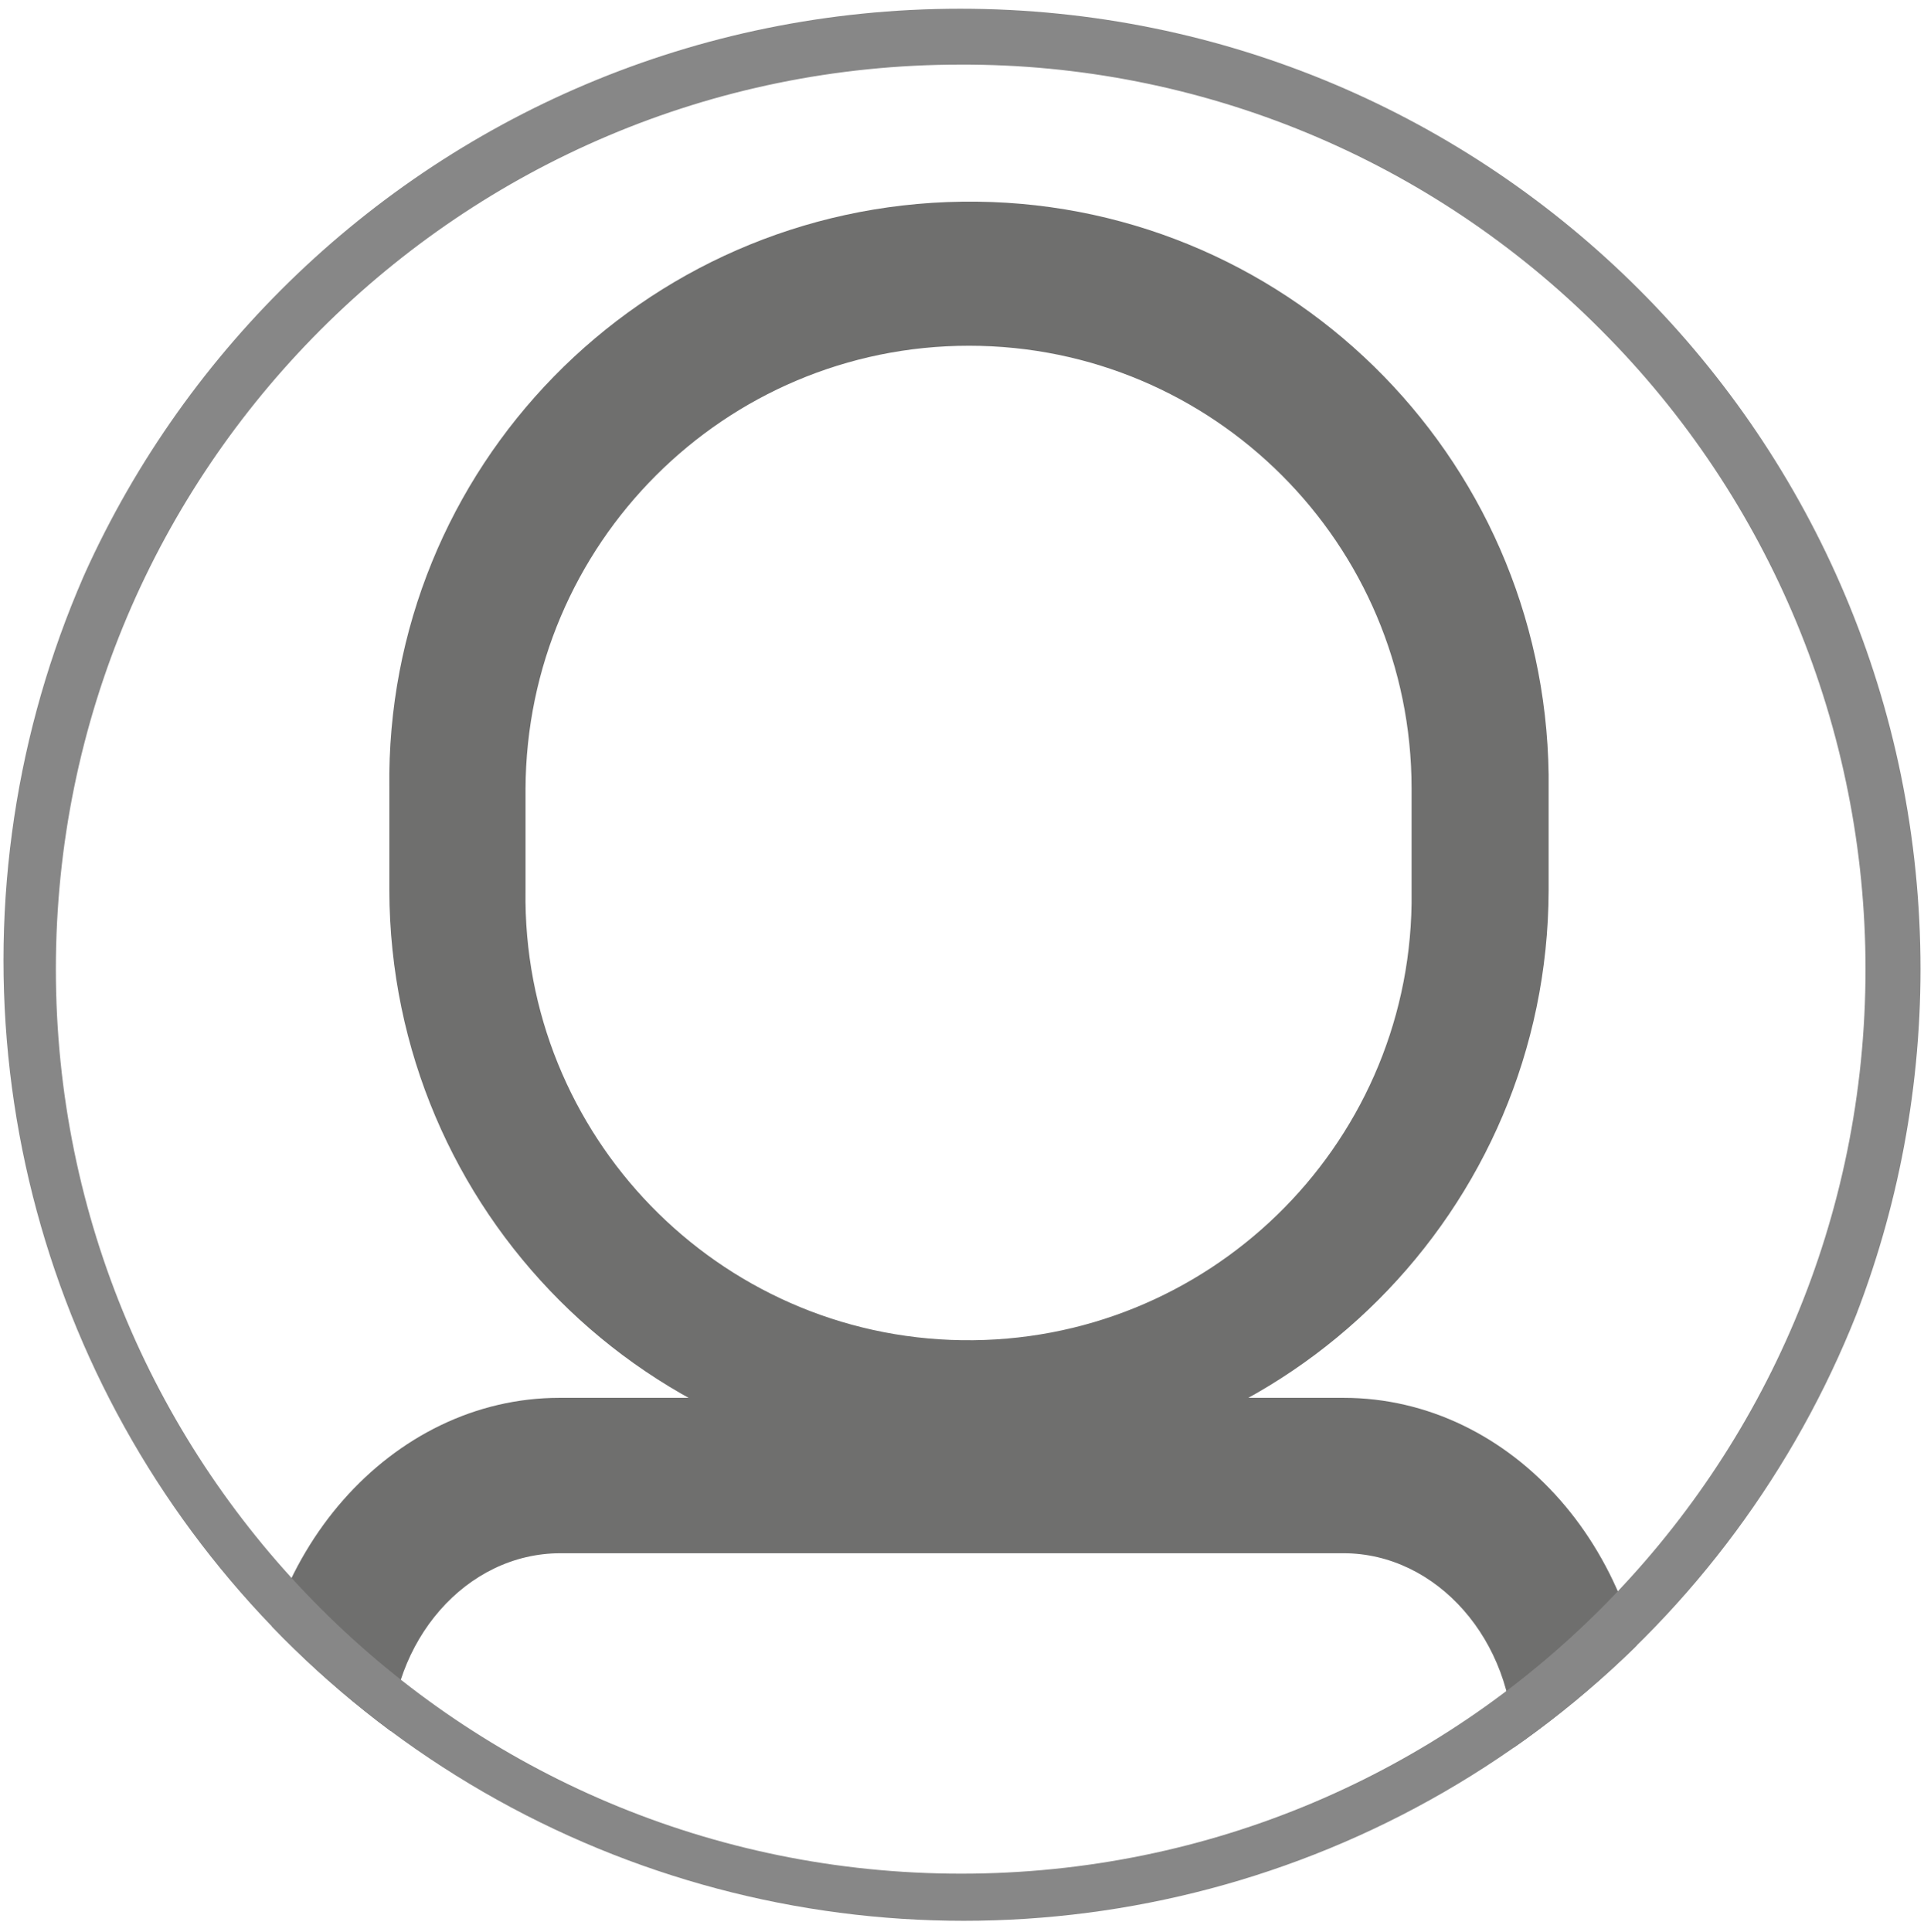
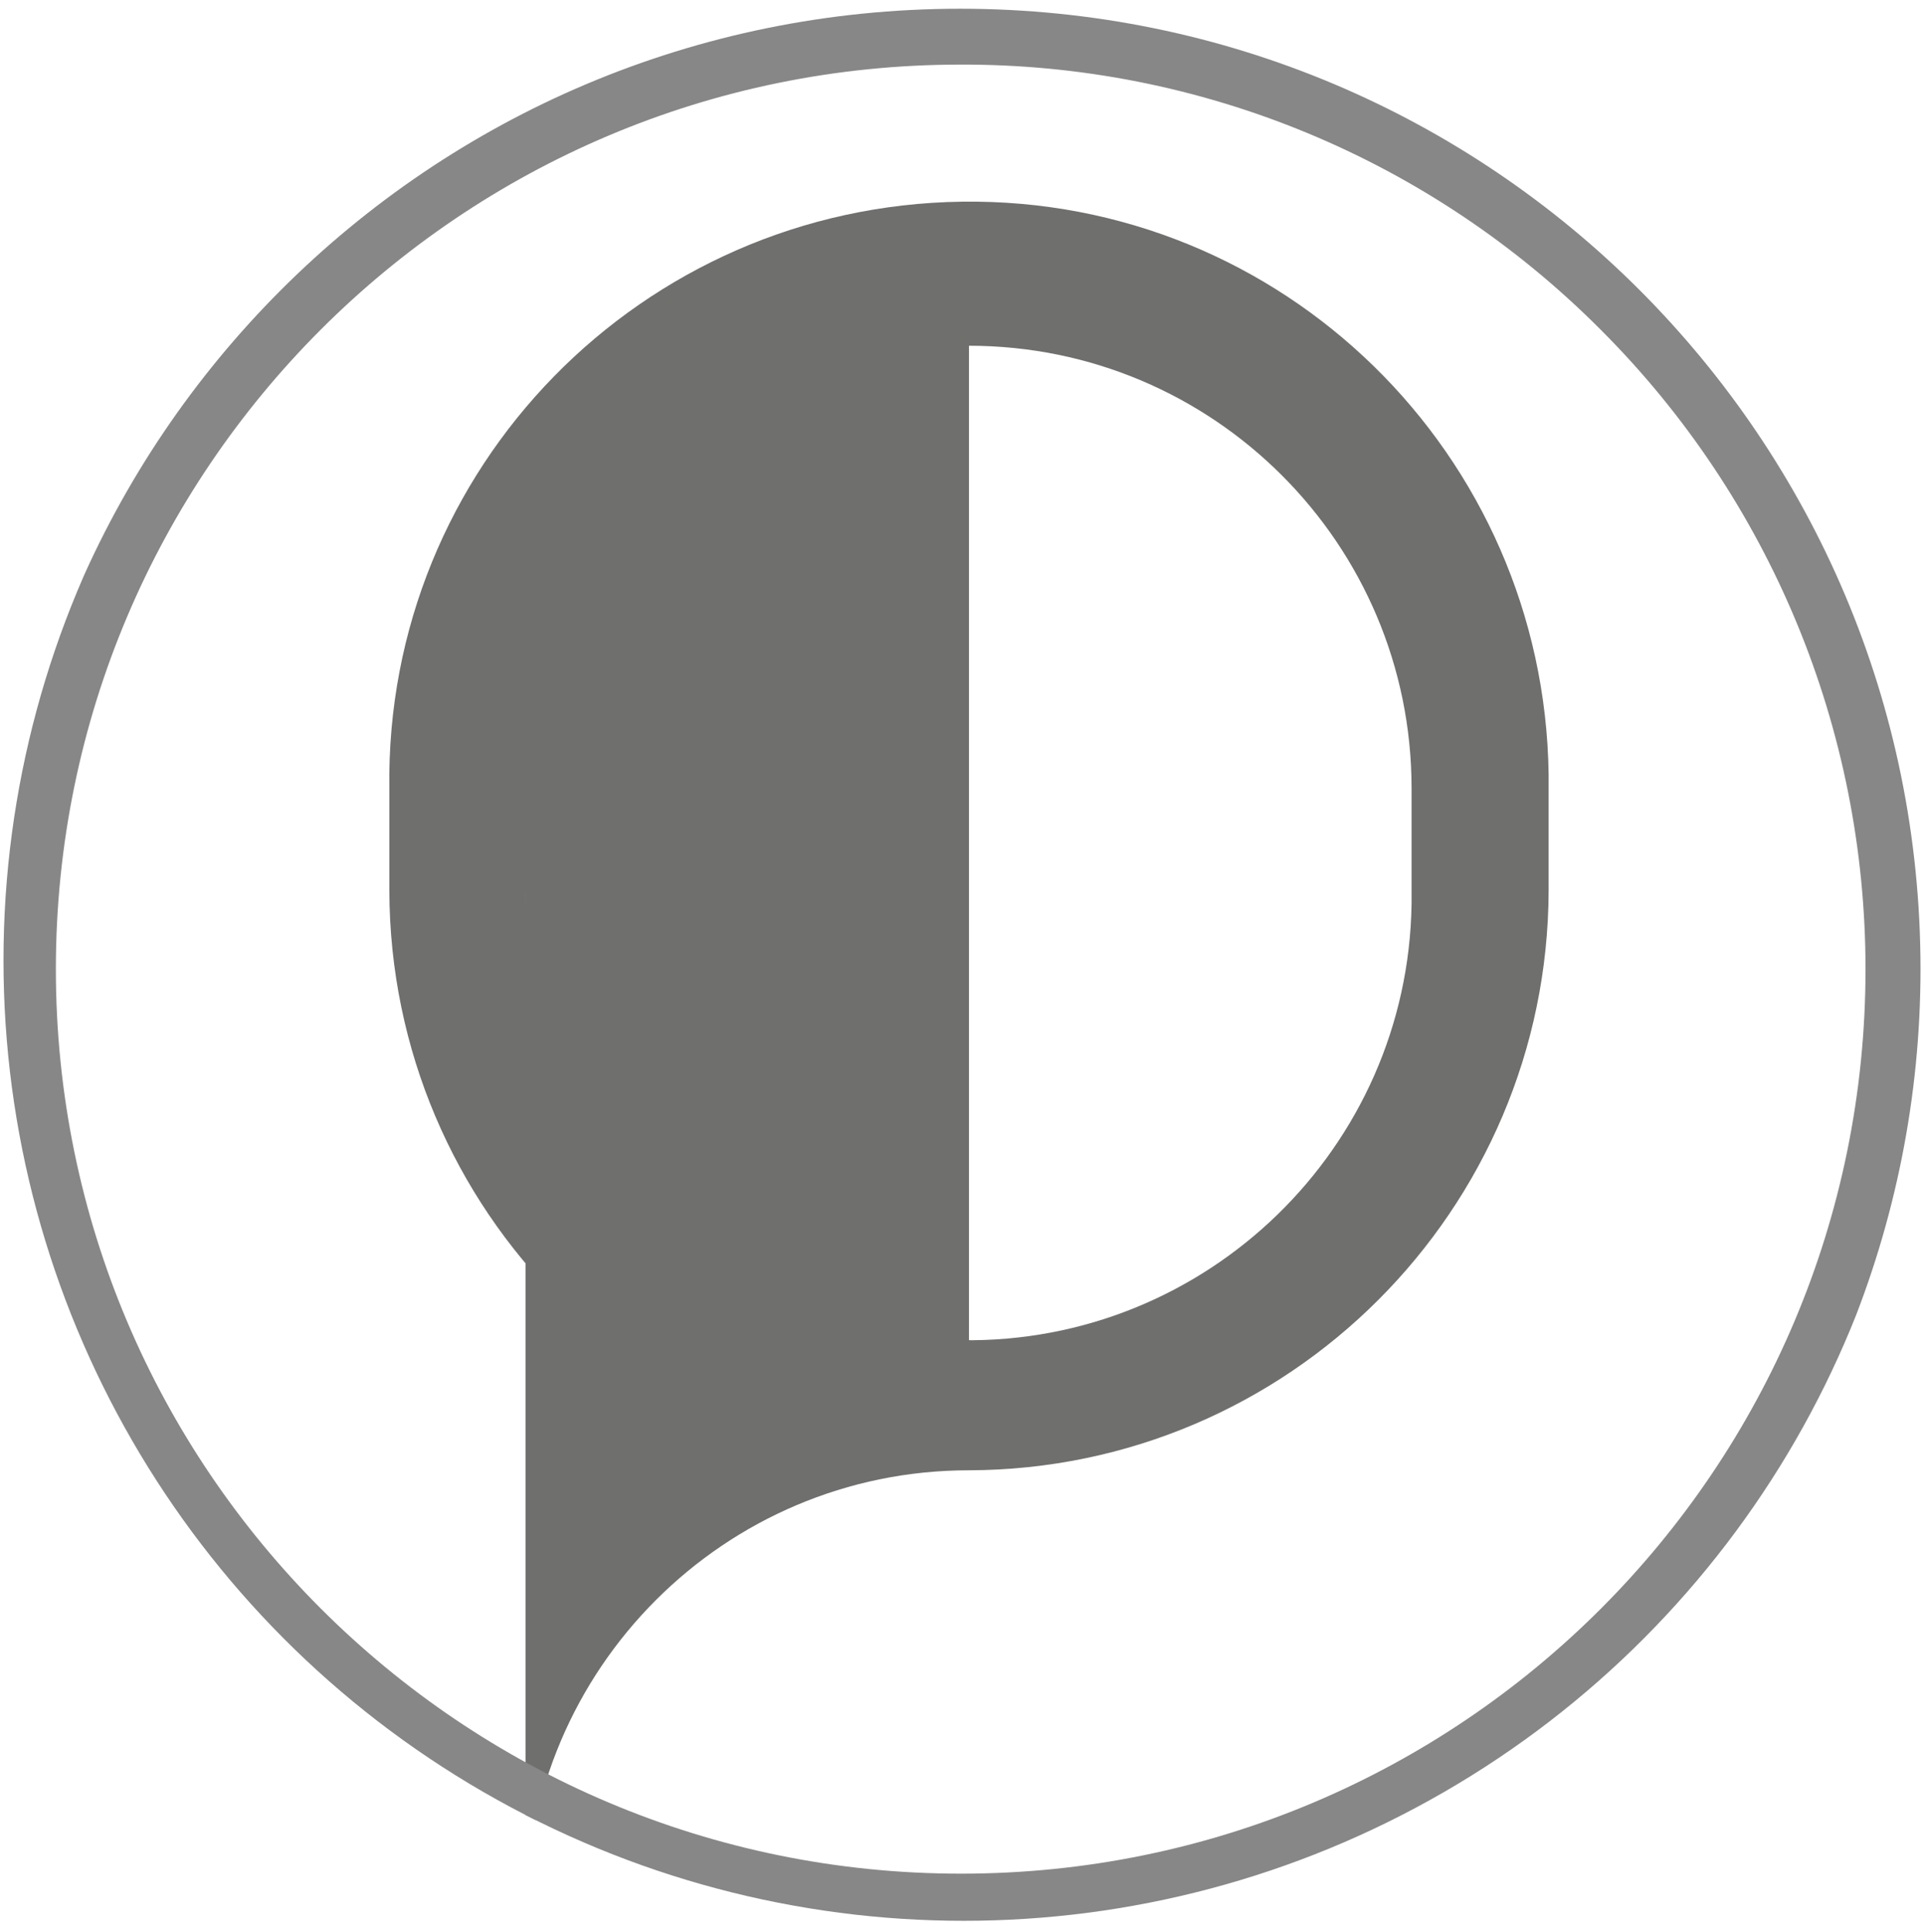
<svg xmlns="http://www.w3.org/2000/svg" xmlns:xlink="http://www.w3.org/1999/xlink" version="1.1" id="Calque_1" x="0px" y="0px" viewBox="0 0 220.4 221.3" style="enable-background:new 0 0 220.4 221.3;" xml:space="preserve">
  <style type="text/css">
	.st0{clip-path:url(#SVGID_2_);}
	.st1{fill:#6F6F6E;}
	.st2{fill:#878787;}
</style>
  <title>Picto profil Opigno 2.0</title>
  <g>
    <defs>
      <circle id="SVGID_1_" cx="110.4" cy="110" r="110" />
    </defs>
    <clipPath id="SVGID_2_">
      <use xlink:href="#SVGID_1_" style="overflow:visible;" />
    </clipPath>
    <g class="st0">
-       <path class="st1" d="M111,168.4c-36.6,0-66.3-29.7-66.4-66.4V90.3c-0.5-36.7,28.9-66.7,65.6-67.2s66.7,28.9,67.2,65.6    c0,0.5,0,1.1,0,1.6V102C177.3,138.6,147.6,168.3,111,168.4z M111,39.6c-28,0-50.7,22.7-50.8,50.8V102c-0.4,28,22,51.1,50,51.5    c28,0.4,51.1-22,51.5-50c0-0.5,0-0.9,0-1.4V90.3C161.7,62.3,139,39.6,111,39.6L111,39.6z" />
-       <path class="st1" d="M181.3,240.1H36.8c-4.3,0-7.8-4-7.8-8.9v-31.1c0-22.1,15.8-40,35.1-40h89.8c19.4,0,35.1,17.9,35.1,40v31.1    C189.1,236.1,185.6,240.1,181.3,240.1z M44.6,222.3h128.8v-22.2c0-12.2-8.8-22.2-19.5-22.2H64.2c-10.8,0-19.5,10-19.5,22.2V222.3z    " />
+       <path class="st1" d="M111,168.4c-36.6,0-66.3-29.7-66.4-66.4V90.3c-0.5-36.7,28.9-66.7,65.6-67.2s66.7,28.9,67.2,65.6    c0,0.5,0,1.1,0,1.6V102C177.3,138.6,147.6,168.3,111,168.4z c-28,0-50.7,22.7-50.8,50.8V102c-0.4,28,22,51.1,50,51.5    c28,0.4,51.1-22,51.5-50c0-0.5,0-0.9,0-1.4V90.3C161.7,62.3,139,39.6,111,39.6L111,39.6z" />
      <path class="st2" d="M110,221C49.3,221,0,171.8,0,111S49.2,1,110,1s110,49.2,110,110c0,29.2-11.6,57.2-32.2,77.8    C167.2,209.5,139.2,221.1,110,221z M110,7.4C52.8,7.4,6.4,53.8,6.4,111s46.4,103.6,103.7,103.6S213.7,168.2,213.7,111    c0-27.5-10.9-53.8-30.3-73.2C163.9,18.2,137.5,7.3,110,7.4z" />
    </g>
  </g>
</svg>